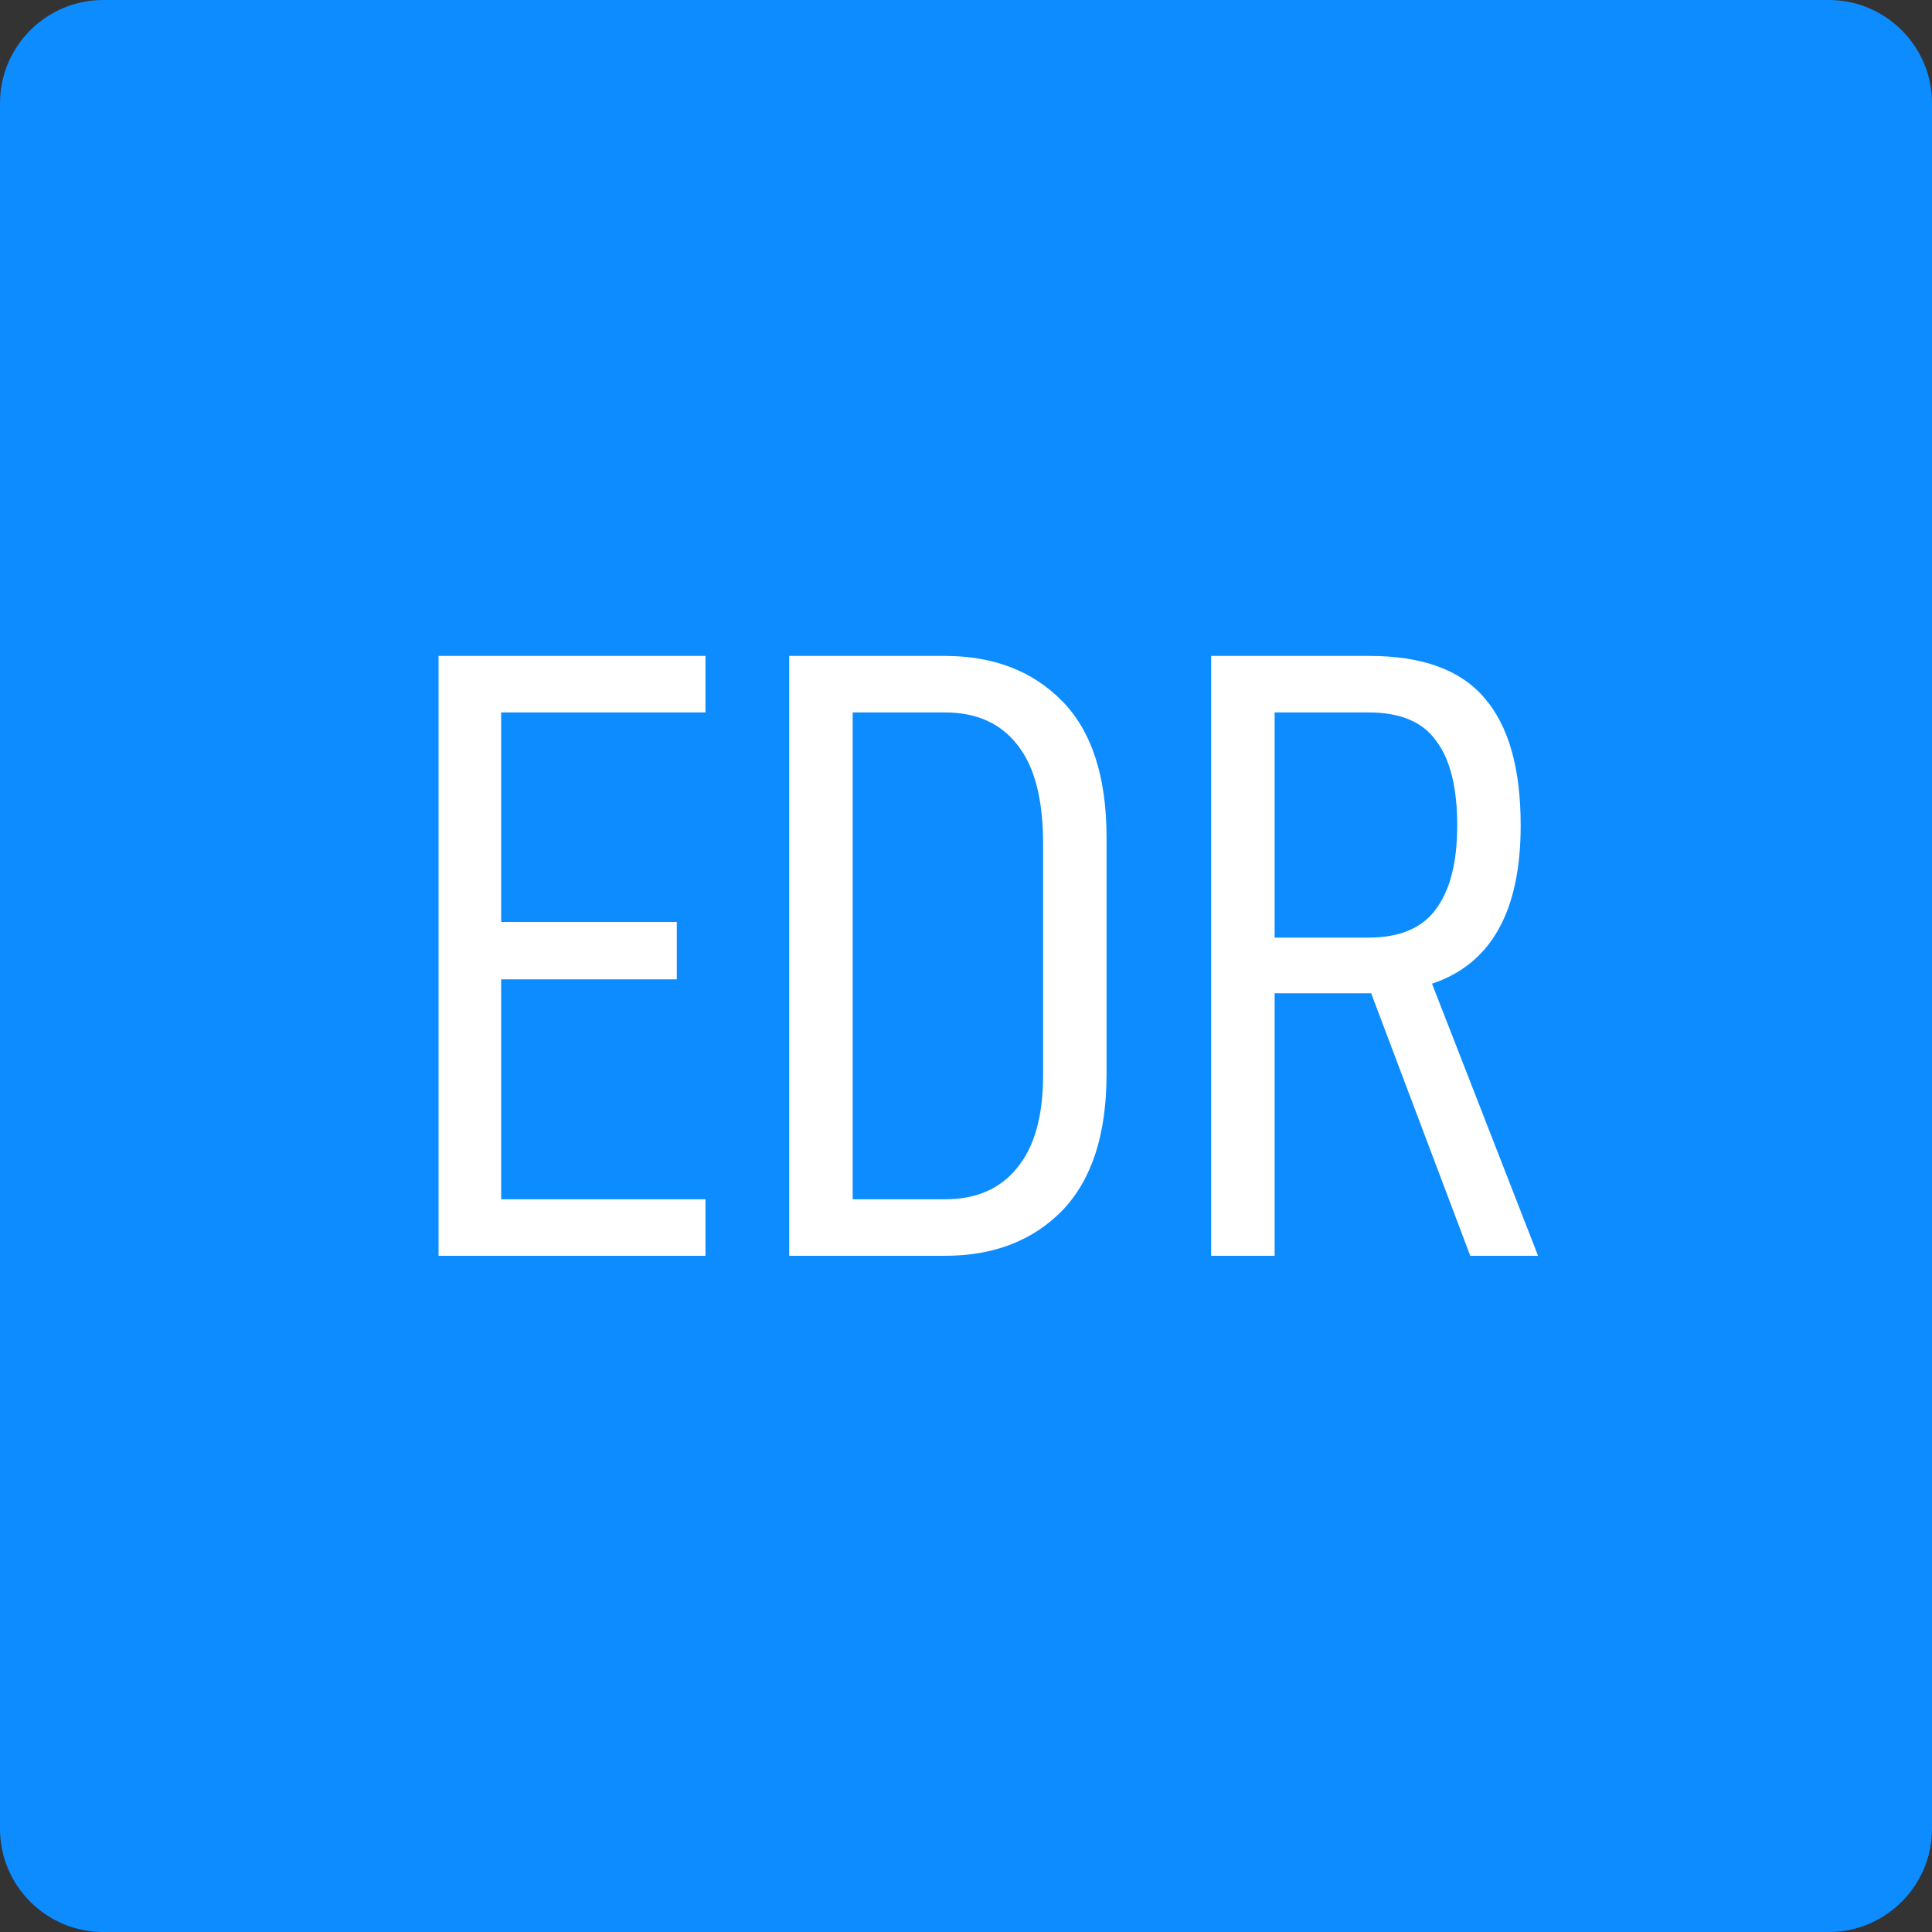
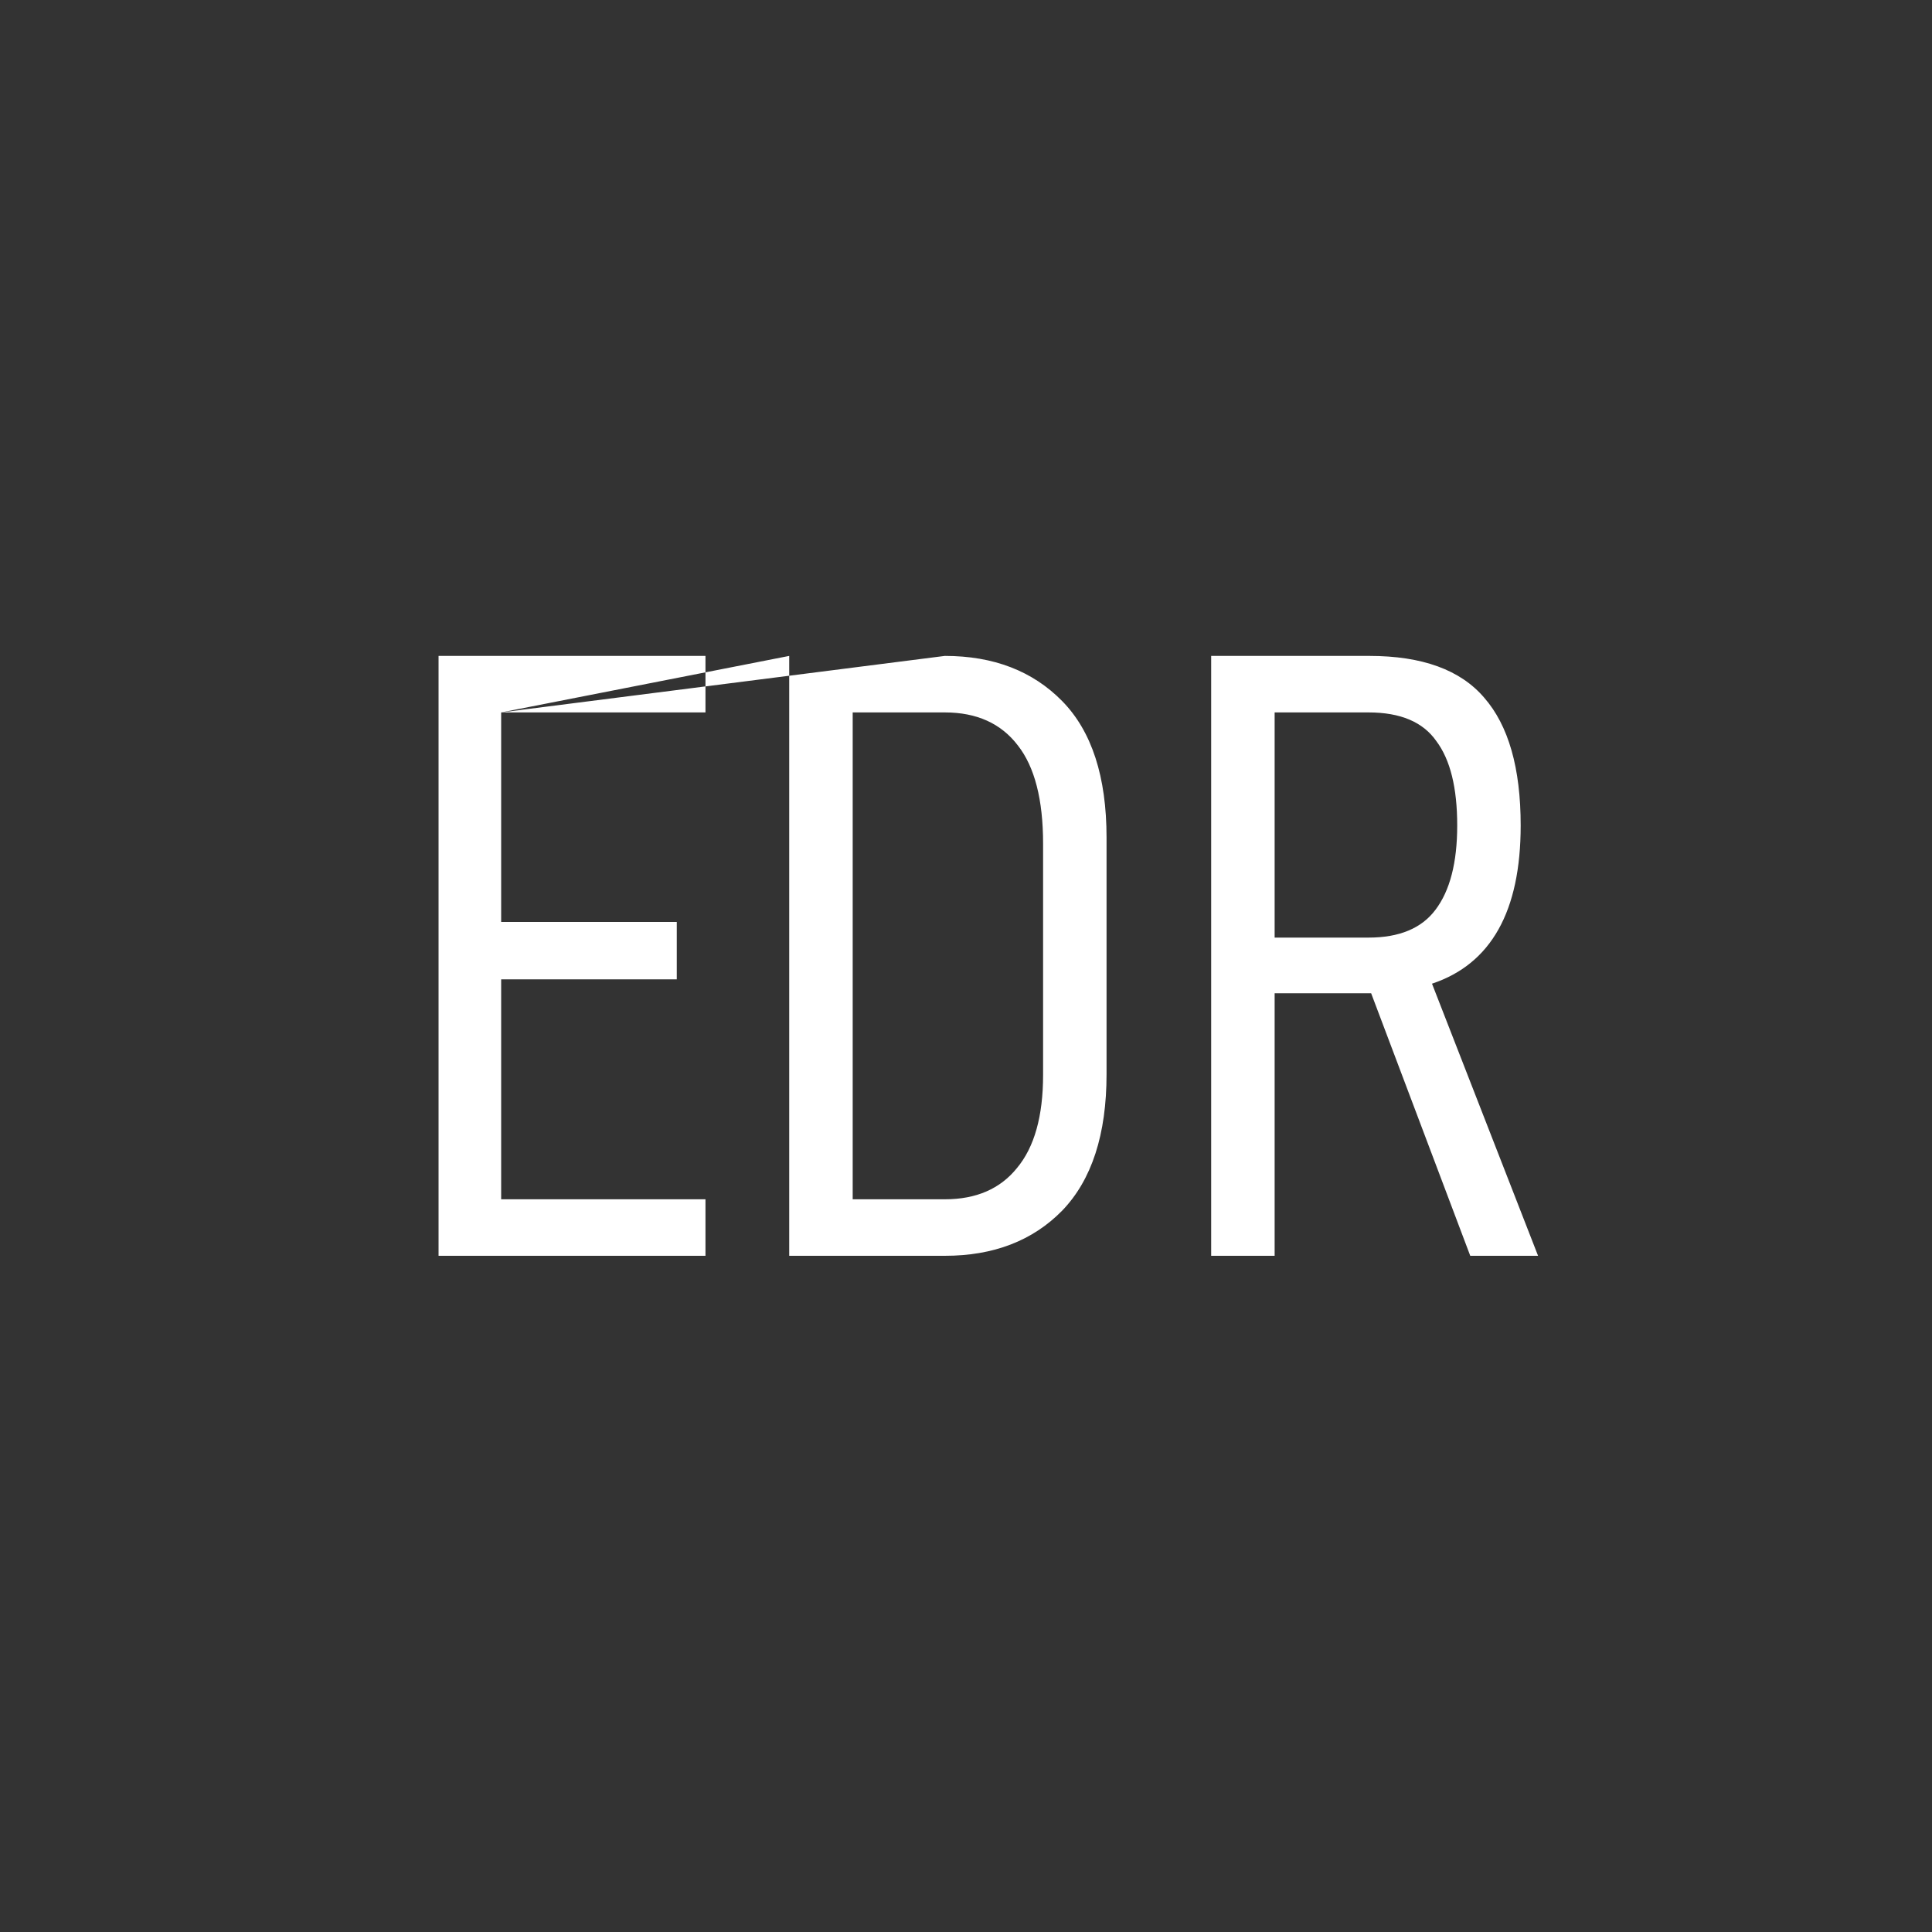
<svg xmlns="http://www.w3.org/2000/svg" viewBox="0 0 40 40" version="1.1">
  <rect x="0" y="0" width="40" height="40" fill="#333333" stroke="none" />
  <title>29EC7DBF-4A60-4BED-8350-8FAEEA69A3A5</title>
  <g id="Icons-+-Instances" stroke="none" stroke-width="1" fill="none" fill-rule="evenodd">
    <g id="Module-Icons" transform="translate(-983, -970)">
      <g id="datto-edr" transform="translate(983, 970)">
-         <path d="M37.867,40 L2.133,40 C0.96,40 0,39.04 0,37.867 L0,2.133 C0,0.96 0.96,0 2.133,0 L37.867,0 C39.04,0 40,0.96 40,2.133 L40,37.867 C40,39.04 39.04,40 37.867,40 Z" id="Path" fill="#0C8CFF" />
-         <path d="M10.376,14.75 L10.376,19.088 L14.012,19.088 L14.012,20.276 L10.376,20.276 L10.376,24.83 L14.606,24.83 L14.606,26 L9.08,26 L9.08,13.58 L14.606,13.58 L14.606,14.75 L10.376,14.75 Z M16.34,13.58 L19.562,13.58 C20.57,13.58 21.38,13.892 21.992,14.516 C22.604,15.14 22.91,16.082 22.91,17.342 L22.91,22.238 C22.91,23.486 22.604,24.428 21.992,25.064 C21.38,25.688 20.57,26 19.562,26 L16.34,26 L16.34,13.58 Z M19.562,24.83 C20.21,24.83 20.708,24.614 21.056,24.182 C21.416,23.75 21.596,23.108 21.596,22.256 L21.596,17.468 C21.596,16.556 21.422,15.878 21.074,15.434 C20.726,14.978 20.222,14.75 19.562,14.75 L17.654,14.75 L17.654,24.83 L19.562,24.83 Z M28.388,20.564 L26.39,20.564 L26.39,26 L25.076,26 L25.076,13.58 L28.352,13.58 C29.444,13.58 30.236,13.868 30.728,14.444 C31.232,15.02 31.484,15.902 31.484,17.09 C31.484,18.866 30.872,19.958 29.648,20.366 L31.844,26 L30.44,26 L28.388,20.564 Z M26.39,19.412 L28.334,19.412 C28.97,19.412 29.432,19.22 29.72,18.836 C30.02,18.44 30.17,17.858 30.17,17.09 C30.17,16.31 30.026,15.728 29.738,15.344 C29.462,14.948 28.994,14.75 28.334,14.75 L26.39,14.75 L26.39,19.412 Z" id="Shape" fill="#FFFFFF" fill-rule="nonzero" />
+         <path d="M10.376,14.75 L10.376,19.088 L14.012,19.088 L14.012,20.276 L10.376,20.276 L10.376,24.83 L14.606,24.83 L14.606,26 L9.08,26 L9.08,13.58 L14.606,13.58 L14.606,14.75 L10.376,14.75 Z L19.562,13.58 C20.57,13.58 21.38,13.892 21.992,14.516 C22.604,15.14 22.91,16.082 22.91,17.342 L22.91,22.238 C22.91,23.486 22.604,24.428 21.992,25.064 C21.38,25.688 20.57,26 19.562,26 L16.34,26 L16.34,13.58 Z M19.562,24.83 C20.21,24.83 20.708,24.614 21.056,24.182 C21.416,23.75 21.596,23.108 21.596,22.256 L21.596,17.468 C21.596,16.556 21.422,15.878 21.074,15.434 C20.726,14.978 20.222,14.75 19.562,14.75 L17.654,14.75 L17.654,24.83 L19.562,24.83 Z M28.388,20.564 L26.39,20.564 L26.39,26 L25.076,26 L25.076,13.58 L28.352,13.58 C29.444,13.58 30.236,13.868 30.728,14.444 C31.232,15.02 31.484,15.902 31.484,17.09 C31.484,18.866 30.872,19.958 29.648,20.366 L31.844,26 L30.44,26 L28.388,20.564 Z M26.39,19.412 L28.334,19.412 C28.97,19.412 29.432,19.22 29.72,18.836 C30.02,18.44 30.17,17.858 30.17,17.09 C30.17,16.31 30.026,15.728 29.738,15.344 C29.462,14.948 28.994,14.75 28.334,14.75 L26.39,14.75 L26.39,19.412 Z" id="Shape" fill="#FFFFFF" fill-rule="nonzero" />
      </g>
    </g>
  </g>
</svg>